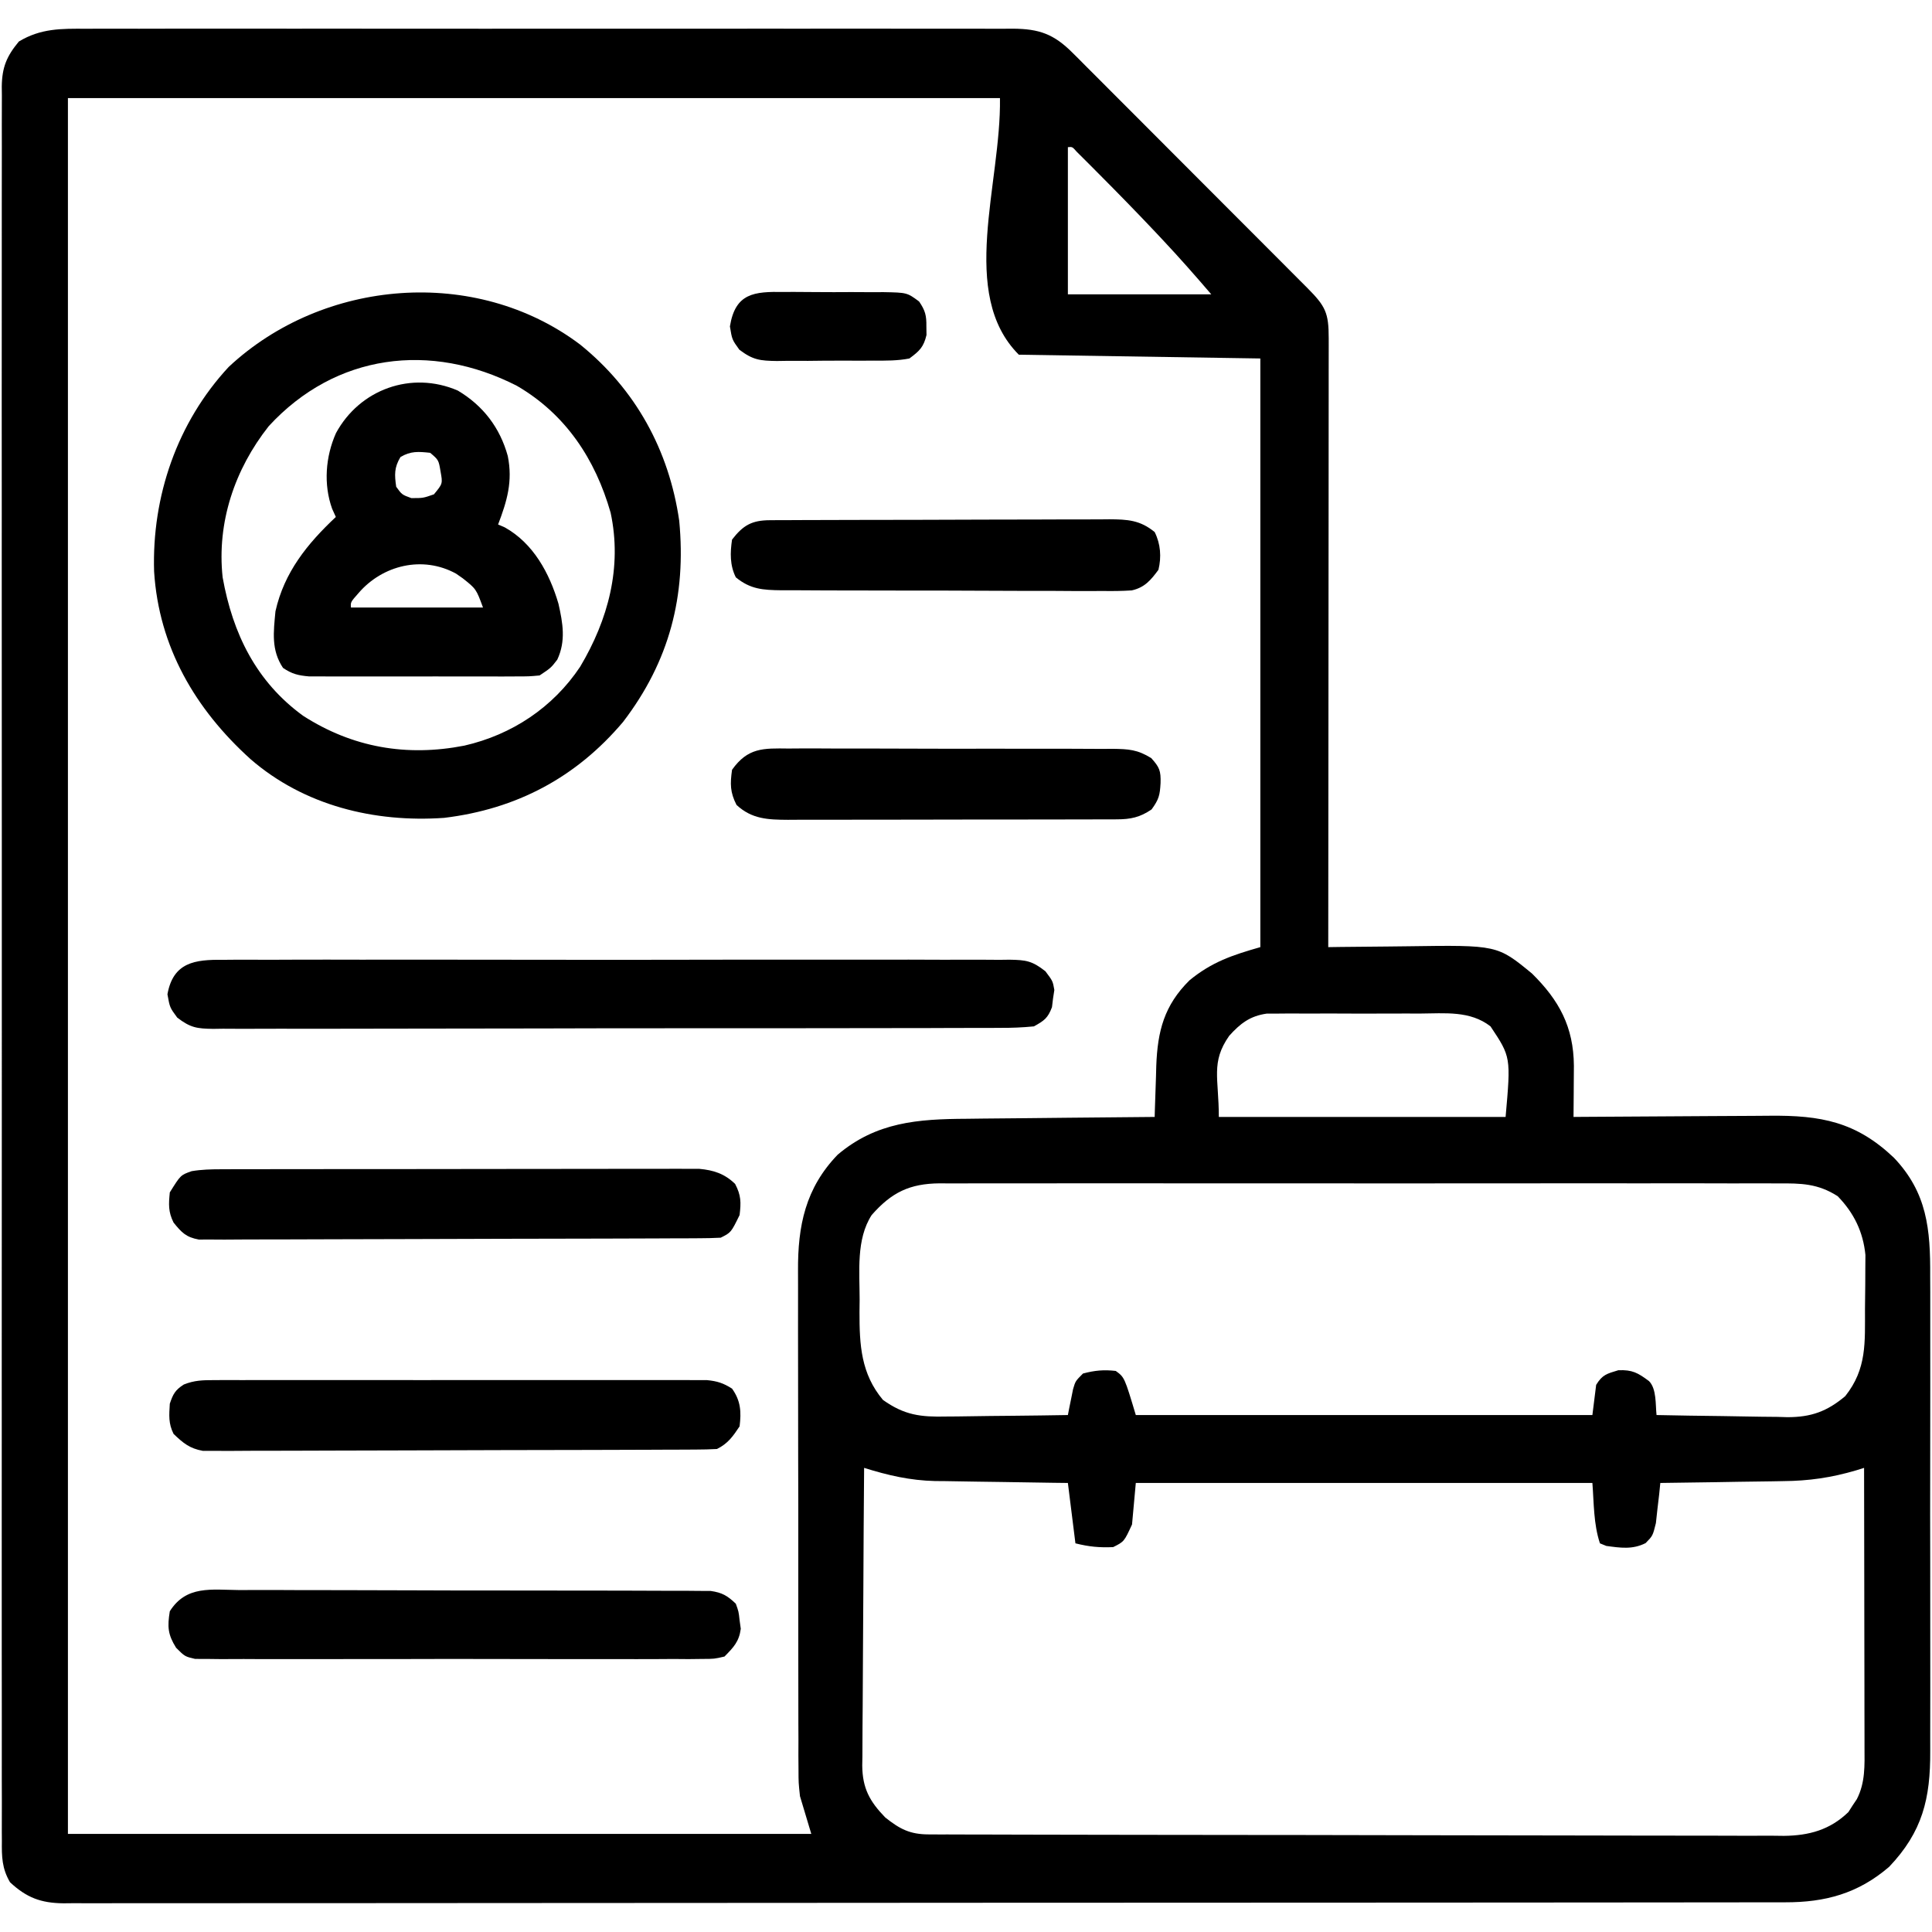
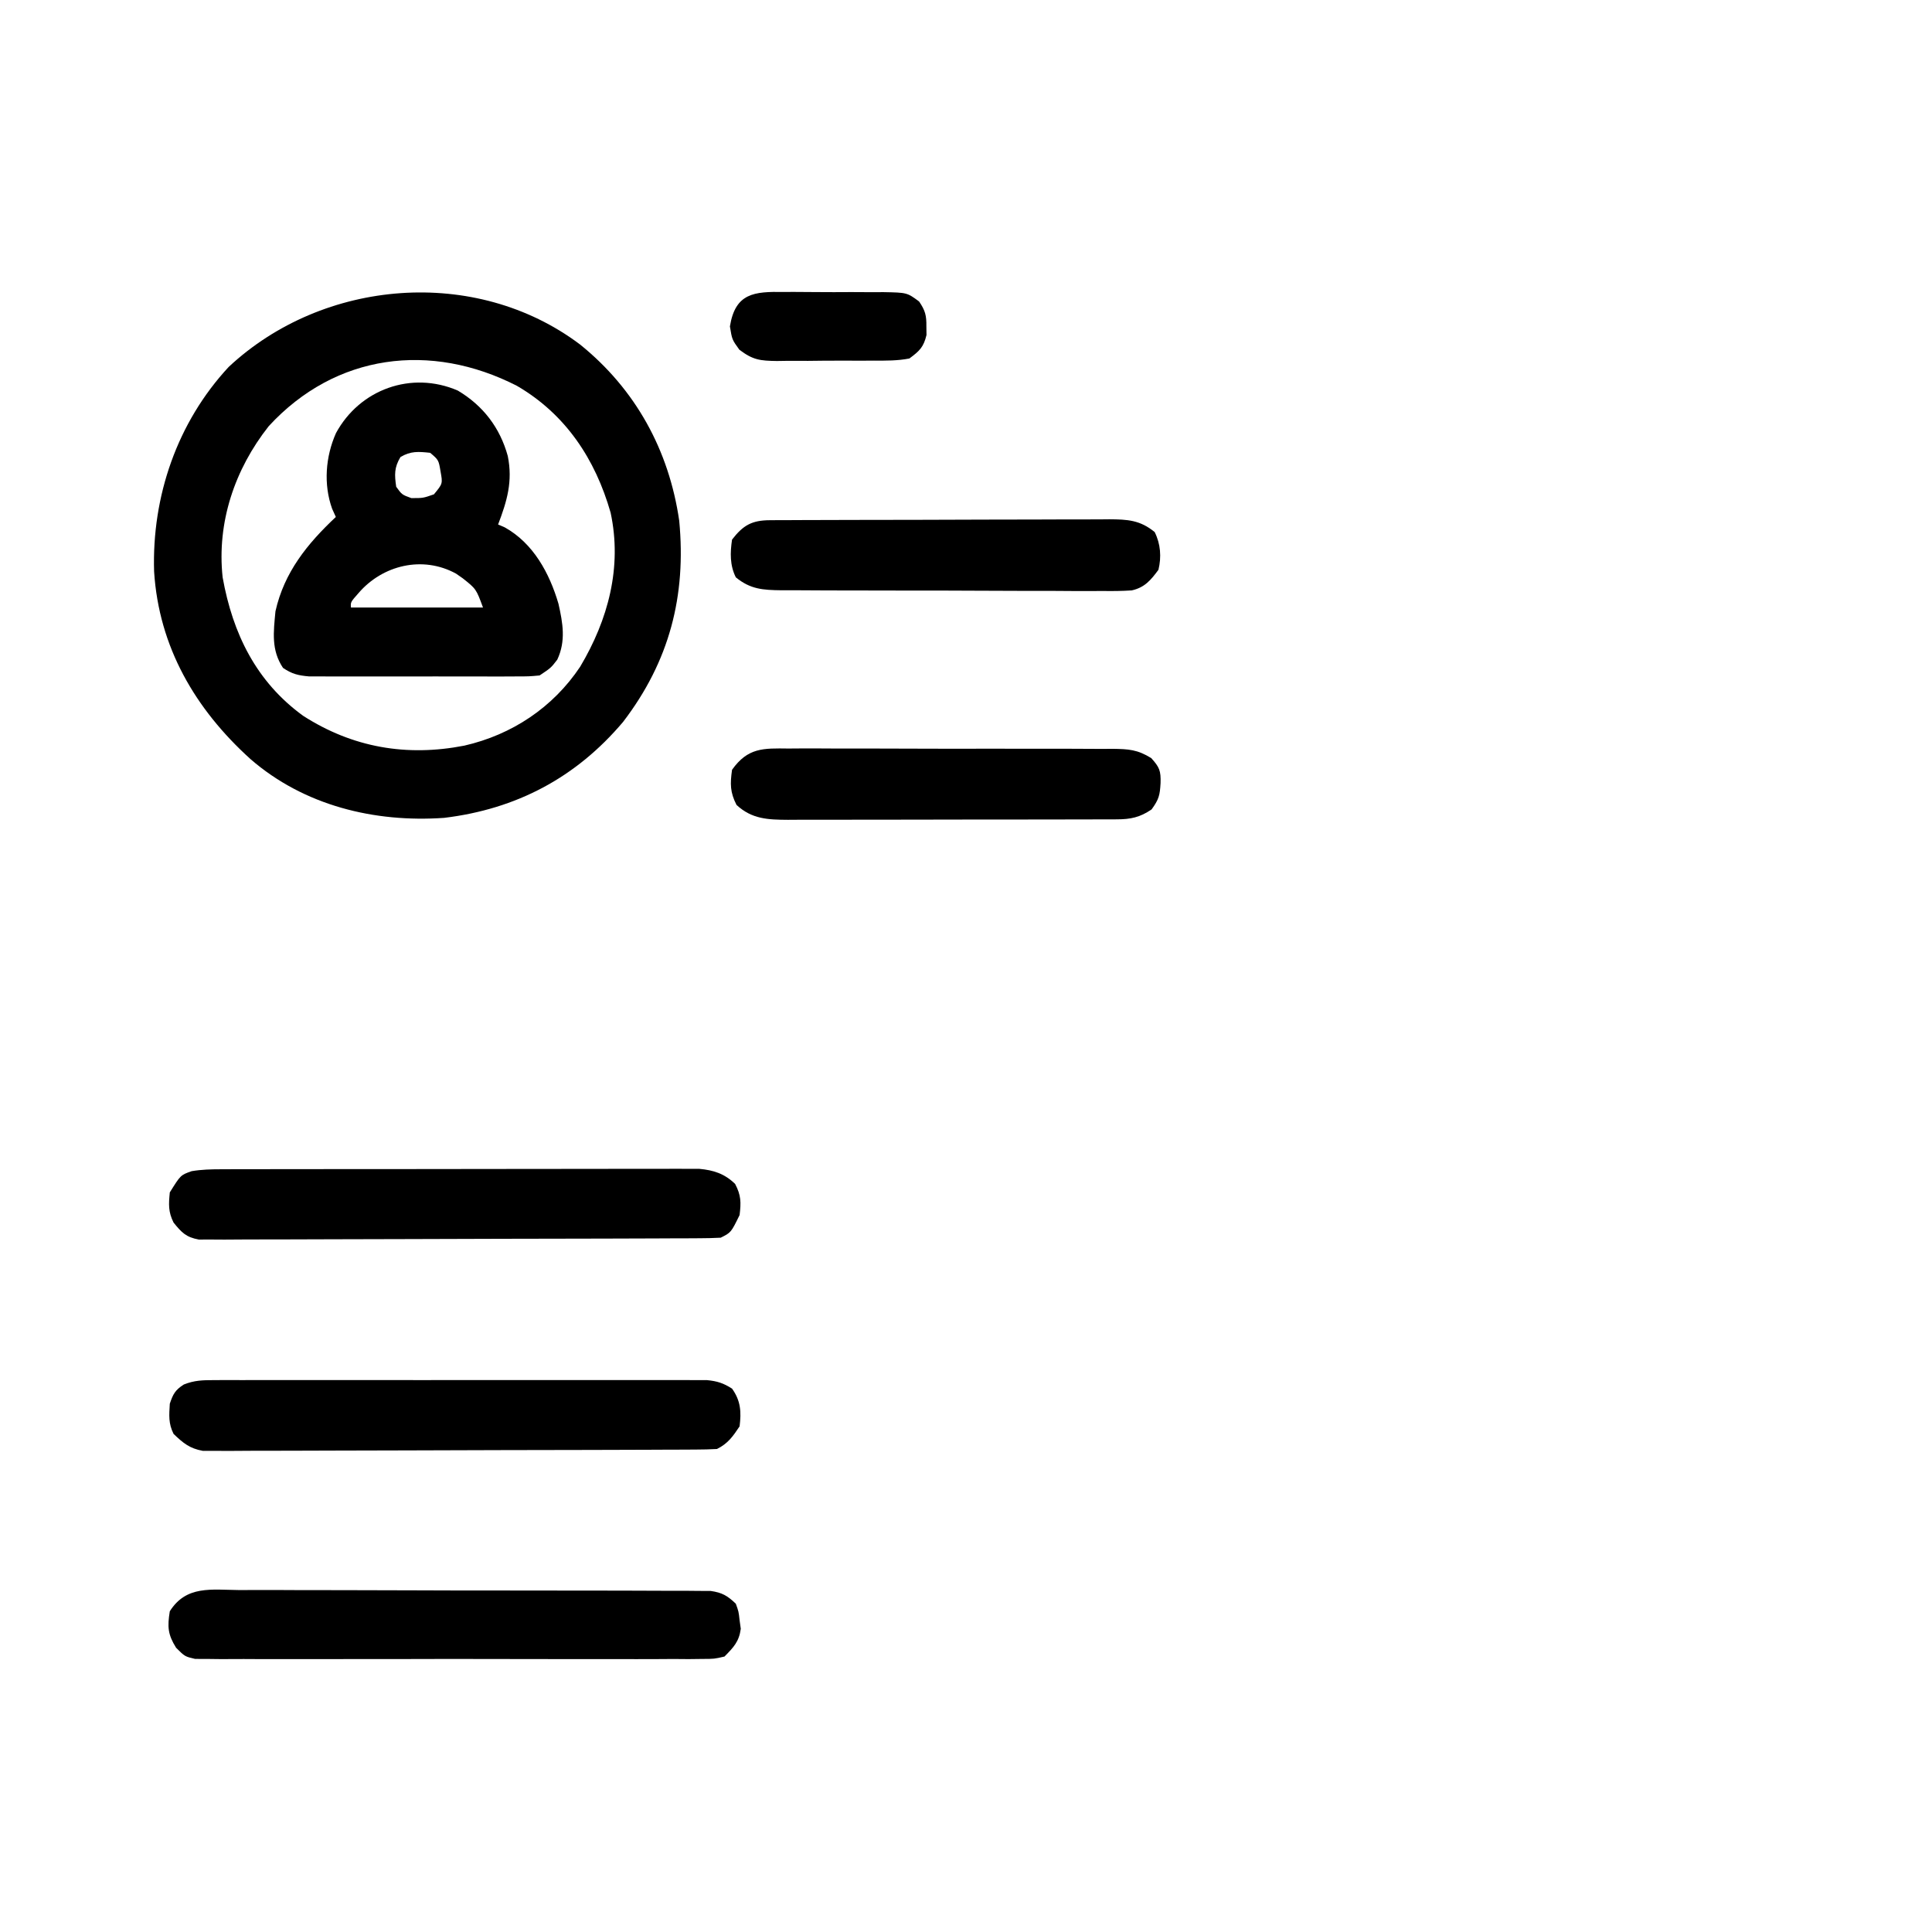
<svg xmlns="http://www.w3.org/2000/svg" version="1.1" width="512" height="512">
-   <path d="M0 0 C1.081 -0.005 2.161 -0.009 3.274 -0.014 C6.889 -0.026 10.504 -0.017 14.119 -0.007 C16.713 -0.011 19.307 -0.017 21.901 -0.023 C28.211 -0.036 34.521 -0.034 40.831 -0.025 C45.959 -0.018 51.087 -0.017 56.215 -0.02 C57.31 -0.021 57.31 -0.021 58.428 -0.022 C59.912 -0.023 61.395 -0.024 62.879 -0.025 C76.783 -0.033 90.688 -0.024 104.592 -0.007 C116.523 0.006 128.453 0.004 140.384 -0.01 C154.242 -0.026 168.101 -0.033 181.959 -0.023 C183.436 -0.022 184.914 -0.021 186.392 -0.02 C187.118 -0.02 187.845 -0.02 188.594 -0.019 C193.717 -0.017 198.84 -0.021 203.963 -0.028 C210.856 -0.037 217.749 -0.031 224.642 -0.013 C227.175 -0.009 229.708 -0.01 232.24 -0.017 C235.691 -0.025 239.142 -0.015 242.593 0 C244.105 -0.01 244.105 -0.01 245.647 -0.02 C252.603 0.039 256.449 1.408 261.421 6.386 C262.313 7.271 262.313 7.271 263.223 8.174 C264.175 9.135 264.175 9.135 265.147 10.116 C265.829 10.796 266.511 11.476 267.213 12.176 C269.459 14.418 271.697 16.667 273.935 18.916 C275.495 20.477 277.054 22.037 278.615 23.597 C281.879 26.863 285.14 30.133 288.399 33.405 C292.583 37.605 296.773 41.8 300.966 45.992 C304.185 49.211 307.401 52.433 310.616 55.655 C312.161 57.203 313.707 58.751 315.253 60.297 C317.408 62.454 319.559 64.615 321.709 66.776 C322.353 67.418 322.996 68.061 323.658 68.723 C328.436 73.536 329.295 75.27 329.29 81.999 C329.291 83.031 329.291 83.031 329.292 84.083 C329.294 86.399 329.288 88.714 329.283 91.03 C329.283 92.685 329.283 94.341 329.283 95.996 C329.284 100.5 329.278 105.004 329.271 109.508 C329.265 114.211 329.264 118.914 329.263 123.617 C329.26 132.528 329.251 141.439 329.241 150.349 C329.23 160.492 329.225 170.634 329.22 180.777 C329.209 201.645 329.192 222.513 329.169 243.381 C330.818 243.357 330.818 243.357 332.499 243.333 C336.618 243.279 340.736 243.244 344.855 243.216 C346.63 243.201 348.405 243.181 350.18 243.155 C373.966 242.813 373.966 242.813 383.169 250.381 C390.38 257.498 394.181 264.523 394.267 274.807 C394.26 276.436 394.249 278.065 394.232 279.693 C394.227 280.529 394.223 281.365 394.218 282.227 C394.207 284.278 394.189 286.33 394.169 288.381 C395.358 288.371 395.358 288.371 396.57 288.361 C404.072 288.3 411.574 288.255 419.076 288.226 C422.932 288.21 426.788 288.189 430.644 288.155 C434.372 288.122 438.1 288.104 441.829 288.096 C443.244 288.091 444.659 288.08 446.074 288.064 C459.746 287.913 469.07 289.679 479.08 299.197 C487.882 308.448 488.762 318.15 488.687 330.494 C488.692 331.997 488.7 333.499 488.708 335.002 C488.726 339.055 488.719 343.109 488.707 347.163 C488.697 351.421 488.706 355.679 488.712 359.937 C488.72 367.085 488.71 374.234 488.691 381.382 C488.669 389.627 488.676 397.871 488.698 406.115 C488.716 413.216 488.719 420.316 488.708 427.416 C488.702 431.647 488.701 435.878 488.715 440.109 C488.726 444.089 488.718 448.068 488.695 452.047 C488.69 453.501 488.691 454.954 488.7 456.408 C488.77 469.053 486.636 477.832 477.81 487.111 C469.567 494.196 460.843 496.538 450.231 496.512 C449.034 496.515 449.034 496.515 447.814 496.519 C445.131 496.524 442.448 496.523 439.765 496.521 C437.827 496.524 435.888 496.527 433.949 496.53 C428.614 496.538 423.278 496.54 417.942 496.541 C412.191 496.543 406.439 496.55 400.688 496.557 C388.11 496.571 375.532 496.577 362.953 496.581 C355.103 496.584 347.253 496.588 339.403 496.593 C317.678 496.605 295.953 496.615 274.228 496.619 C272.824 496.619 271.419 496.619 270.015 496.619 C268.606 496.619 267.198 496.62 265.79 496.62 C262.966 496.62 260.141 496.621 257.316 496.621 C256.616 496.621 255.915 496.621 255.194 496.622 C232.473 496.625 209.753 496.641 187.032 496.664 C163.014 496.689 138.995 496.703 114.976 496.704 C101.882 496.705 88.787 496.711 75.693 496.729 C64.546 496.744 53.4 496.749 42.253 496.741 C36.563 496.737 30.874 496.738 25.184 496.752 C19.978 496.765 14.773 496.764 9.568 496.751 C7.682 496.749 5.795 496.753 3.909 496.761 C1.35 496.772 -1.207 496.765 -3.766 496.753 C-4.871 496.764 -4.871 496.764 -5.999 496.776 C-11.995 496.715 -15.797 495.275 -20.174 491.198 C-22.323 487.544 -22.385 484.422 -22.334 480.302 C-22.34 479.489 -22.346 478.676 -22.352 477.839 C-22.366 475.104 -22.352 472.37 -22.339 469.635 C-22.343 467.66 -22.349 465.684 -22.357 463.708 C-22.374 458.269 -22.366 452.831 -22.353 447.392 C-22.344 441.531 -22.358 435.669 -22.369 429.807 C-22.387 418.32 -22.383 406.834 -22.372 395.347 C-22.363 386.013 -22.361 376.679 -22.366 367.345 C-22.366 366.682 -22.366 366.019 -22.367 365.336 C-22.368 362.646 -22.369 359.955 -22.371 357.265 C-22.383 332.016 -22.372 306.768 -22.35 281.519 C-22.331 259.083 -22.333 236.646 -22.352 214.21 C-22.373 189.009 -22.382 163.809 -22.37 138.609 C-22.368 135.923 -22.367 133.237 -22.366 130.551 C-22.366 129.889 -22.365 129.228 -22.365 128.546 C-22.36 118.555 -22.366 108.563 -22.376 98.571 C-22.387 87.211 -22.384 75.85 -22.363 64.489 C-22.352 58.69 -22.348 52.891 -22.361 47.092 C-22.373 41.786 -22.367 36.481 -22.345 31.176 C-22.341 29.253 -22.343 27.331 -22.353 25.408 C-22.365 22.8 -22.353 20.194 -22.334 17.586 C-22.343 16.835 -22.353 16.083 -22.362 15.309 C-22.289 10.209 -21.076 7.29 -17.831 3.381 C-12.039 -0.108 -6.637 -0.044 0 0 Z M-4.831 18.381 C-4.831 170.181 -4.831 321.981 -4.831 478.381 C60.179 478.381 125.189 478.381 192.169 478.381 C191.179 475.081 190.189 471.781 189.169 468.381 C188.789 464.805 188.789 464.805 188.782 461.475 C188.772 460.197 188.762 458.919 188.752 457.602 C188.756 456.218 188.761 454.835 188.765 453.451 C188.76 451.968 188.753 450.486 188.745 449.003 C188.727 445.003 188.728 441.003 188.733 437.003 C188.737 433.653 188.73 430.304 188.724 426.954 C188.71 419.047 188.712 411.141 188.723 403.234 C188.735 395.099 188.721 386.964 188.694 378.828 C188.672 371.821 188.665 364.815 188.671 357.808 C188.674 353.633 188.672 349.458 188.655 345.282 C188.639 341.355 188.643 337.429 188.662 333.502 C188.666 332.068 188.663 330.634 188.652 329.199 C188.571 317.211 190.623 307.232 199.169 298.381 C209.376 289.741 220.418 288.927 233.365 288.869 C234.808 288.852 236.251 288.834 237.694 288.815 C241.458 288.768 245.223 288.738 248.988 288.711 C252.843 288.681 256.697 288.635 260.552 288.59 C268.091 288.504 275.63 288.437 283.169 288.381 C283.187 287.751 283.204 287.121 283.222 286.472 C283.307 283.585 283.41 280.7 283.513 277.815 C283.553 276.328 283.553 276.328 283.594 274.811 C283.944 265.65 285.664 258.839 292.392 252.182 C298.309 247.312 303.767 245.496 311.169 243.381 C311.169 191.901 311.169 140.421 311.169 87.381 C279.489 86.886 279.489 86.886 247.169 86.381 C231.098 70.31 242.524 41.106 242.169 18.381 C160.659 18.381 79.149 18.381 -4.831 18.381 Z M260.169 31.381 C260.169 44.251 260.169 57.121 260.169 70.381 C272.709 70.381 285.249 70.381 298.169 70.381 C293.95 65.459 289.724 60.661 285.294 55.943 C284.339 54.925 284.339 54.925 283.364 53.887 C278.416 48.643 273.383 43.488 268.294 38.381 C267.598 37.68 266.903 36.98 266.186 36.258 C265.543 35.618 264.901 34.978 264.24 34.318 C263.67 33.75 263.101 33.181 262.514 32.596 C261.348 31.269 261.348 31.269 260.169 31.381 Z M302.919 266.881 C298 273.909 300.169 278.089 300.169 288.381 C325.249 288.381 350.329 288.381 376.169 288.381 C377.575 272.497 377.575 272.497 372.169 264.381 C366.743 260.16 360.072 260.949 353.509 260.983 C352.287 260.98 351.064 260.977 349.804 260.974 C347.225 260.972 344.645 260.977 342.066 260.99 C338.117 261.006 334.17 260.99 330.222 260.971 C327.714 260.973 325.205 260.977 322.697 260.983 C321.516 260.976 320.336 260.97 319.12 260.964 C317.468 260.978 317.468 260.978 315.782 260.993 C314.334 260.996 314.334 260.996 312.856 261 C308.433 261.627 305.861 263.613 302.919 266.881 Z M208.169 314.381 C204.013 320.823 204.986 329.407 204.982 336.756 C204.97 337.854 204.957 338.953 204.945 340.084 C204.929 348.787 205.329 356.435 211.169 363.381 C216.889 367.438 221.133 367.933 228.04 367.772 C228.963 367.766 229.885 367.76 230.835 367.754 C233.76 367.732 236.683 367.682 239.607 367.631 C241.598 367.611 243.59 367.593 245.582 367.576 C250.445 367.532 255.307 367.463 260.169 367.381 C260.291 366.754 260.412 366.128 260.537 365.483 C260.788 364.257 260.788 364.257 261.044 363.006 C261.207 362.194 261.369 361.382 261.537 360.545 C262.169 358.381 262.169 358.381 264.169 356.381 C267.25 355.56 269.69 355.325 272.857 355.693 C275.169 357.381 275.169 357.381 278.169 367.381 C318.099 367.381 358.029 367.381 399.169 367.381 C399.499 364.741 399.829 362.101 400.169 359.381 C401.828 356.675 402.986 356.437 406.044 355.506 C409.758 355.357 411.228 356.196 414.169 358.381 C416.216 360.428 415.87 364.685 416.169 367.381 C422.004 367.505 427.838 367.596 433.674 367.656 C435.657 367.681 437.639 367.715 439.622 367.758 C442.481 367.819 445.34 367.847 448.201 367.869 C449.517 367.908 449.517 367.908 450.859 367.947 C457.132 367.95 461.339 366.439 466.169 362.381 C471.956 355.11 471.385 348.125 471.41 339.219 C471.419 337.086 471.45 334.953 471.482 332.82 C471.488 331.449 471.494 330.077 471.498 328.705 C471.512 326.85 471.512 326.85 471.526 324.958 C470.916 318.836 468.491 313.826 464.169 309.381 C458.903 306.011 454.459 305.955 448.415 306 C446.95 305.993 446.95 305.993 445.455 305.986 C442.184 305.974 438.914 305.983 435.644 305.993 C433.298 305.989 430.952 305.983 428.607 305.977 C422.237 305.963 415.867 305.968 409.498 305.978 C403.509 305.985 397.521 305.98 391.533 305.975 C378.95 305.967 366.367 305.976 353.784 305.993 C342.99 306.006 332.197 306.004 321.404 305.99 C308.866 305.974 296.327 305.967 283.789 305.977 C277.153 305.981 270.518 305.982 263.882 305.972 C257.644 305.963 251.406 305.969 245.168 305.987 C242.878 305.991 240.587 305.99 238.297 305.983 C235.172 305.975 232.048 305.985 228.924 306 C228.016 305.993 227.107 305.987 226.171 305.98 C218.259 306.053 213.473 308.341 208.169 314.381 Z M206.169 381.381 C206.077 392.36 206.006 403.339 205.962 414.318 C205.941 419.416 205.913 424.514 205.868 429.612 C205.824 434.534 205.8 439.455 205.79 444.376 C205.783 446.252 205.768 448.129 205.746 450.005 C205.717 452.636 205.713 455.266 205.715 457.897 C205.701 458.67 205.687 459.444 205.672 460.24 C205.717 466.262 207.633 469.77 211.767 474.025 C215.629 477.104 218.322 478.503 223.233 478.515 C224.478 478.522 224.478 478.522 225.749 478.529 C227.116 478.528 227.116 478.528 228.512 478.528 C229.965 478.534 229.965 478.534 231.448 478.539 C234.709 478.55 237.97 478.554 241.231 478.558 C243.563 478.564 245.895 478.571 248.227 478.578 C254.575 478.595 260.922 478.606 267.269 478.614 C271.233 478.619 275.198 478.625 279.162 478.632 C290.14 478.648 301.117 478.663 312.095 478.67 C314.944 478.672 317.792 478.674 320.641 478.676 C321.349 478.677 322.057 478.677 322.786 478.678 C334.252 478.686 345.718 478.711 357.184 478.744 C368.959 478.777 380.734 478.795 392.509 478.798 C399.119 478.8 405.729 478.809 412.339 478.834 C418.558 478.858 424.777 478.862 430.996 478.852 C433.278 478.851 435.559 478.858 437.841 478.871 C440.958 478.889 444.075 478.882 447.192 478.869 C448.093 478.88 448.994 478.891 449.922 478.902 C456.572 478.834 462.13 477.323 467.009 472.6 C467.371 472.033 467.734 471.465 468.107 470.881 C468.487 470.314 468.867 469.747 469.259 469.162 C471.513 464.752 471.306 460.251 471.283 455.4 C471.283 454.199 471.283 454.199 471.283 452.974 C471.283 450.334 471.275 447.693 471.267 445.053 C471.265 443.22 471.264 441.387 471.263 439.555 C471.259 434.734 471.249 429.914 471.238 425.094 C471.228 420.174 471.223 415.254 471.218 410.334 C471.208 400.683 471.19 391.032 471.169 381.381 C470.497 381.592 469.824 381.802 469.132 382.019 C462.534 383.97 456.551 384.843 449.689 384.893 C448.75 384.911 447.811 384.929 446.844 384.947 C443.89 385.001 440.936 385.035 437.982 385.068 C435.96 385.102 433.939 385.136 431.917 385.172 C427.002 385.256 422.086 385.323 417.169 385.381 C417.022 386.845 417.022 386.845 416.873 388.338 C416.723 389.61 416.573 390.883 416.419 392.193 C416.28 393.458 416.141 394.723 415.998 396.025 C415.169 399.381 415.169 399.381 413.279 401.315 C409.796 403.075 406.625 402.578 402.857 402.068 C402.3 401.842 401.743 401.615 401.169 401.381 C399.47 396.282 399.582 390.74 399.169 385.381 C359.239 385.381 319.309 385.381 278.169 385.381 C277.839 389.011 277.509 392.641 277.169 396.381 C275.078 400.926 275.078 400.926 272.169 402.381 C268.488 402.541 265.783 402.284 262.169 401.381 C261.509 396.101 260.849 390.821 260.169 385.381 C258.302 385.359 258.302 385.359 256.397 385.337 C251.732 385.278 247.067 385.201 242.402 385.118 C240.392 385.085 238.381 385.057 236.371 385.035 C233.463 385.001 230.557 384.948 227.65 384.893 C226.766 384.886 225.882 384.88 224.972 384.873 C218.358 384.721 212.471 383.355 206.169 381.381 Z " fill="#000000" transform="translate(22.831,7.619)" />
  <path d="M0 0 C14.73 11.87 23.589 28.018 26.299 46.72 C28.199 66.628 23.71 83.978 11.424 100.033 C-1.039 114.789 -16.842 123.146 -36.005 125.462 C-54.481 126.751 -73.113 122.223 -87.326 109.883 C-101.968 96.637 -111.597 80.186 -112.861 60.185 C-113.478 40.256 -106.741 20.644 -93.087 5.951 C-68.074 -17.425 -27.648 -20.805 0 0 Z M-82.486 21.662 C-91.503 33.077 -96.264 47.169 -94.701 61.72 C-92.031 76.64 -85.804 89.369 -73.392 98.4 C-60.255 106.85 -45.926 109.298 -30.661 106.323 C-18.002 103.433 -7.127 96.173 0.049 85.408 C7.459 72.951 11.221 59.058 8.12 44.591 C4.07 30.418 -3.784 18.484 -16.732 10.958 C-39.511 -0.685 -64.74 2.363 -82.486 21.662 Z " fill="#000000" transform="translate(153.701,91.28)" />
-   <path d="M0 0 C1.373 -0.012 1.373 -0.012 2.774 -0.024 C5.843 -0.044 8.91 -0.028 11.979 -0.012 C14.179 -0.019 16.378 -0.028 18.578 -0.039 C24.553 -0.061 30.528 -0.053 36.503 -0.037 C42.752 -0.024 49.001 -0.036 55.25 -0.044 C66.417 -0.053 77.584 -0.038 88.752 -0.012 C98.875 0.01 108.999 0.006 119.123 -0.017 C130.881 -0.044 142.64 -0.054 154.398 -0.039 C160.622 -0.031 166.845 -0.03 173.069 -0.047 C178.92 -0.061 184.77 -0.051 190.62 -0.022 C192.77 -0.015 194.919 -0.017 197.068 -0.028 C199.998 -0.042 202.927 -0.025 205.857 0 C207.137 -0.017 207.137 -0.017 208.444 -0.034 C212.789 0.038 214.436 0.247 217.97 3.028 C219.928 5.635 219.928 5.635 220.339 7.986 C220.224 8.737 220.109 9.487 219.991 10.26 C219.854 11.393 219.854 11.393 219.714 12.549 C218.623 15.447 217.655 16.121 214.928 17.635 C211.876 17.929 209.029 18.048 205.977 18.029 C204.605 18.038 204.605 18.038 203.206 18.048 C200.134 18.064 197.063 18.06 193.991 18.055 C191.792 18.062 189.593 18.071 187.393 18.081 C181.414 18.103 175.435 18.106 169.455 18.104 C164.468 18.104 159.48 18.112 154.492 18.121 C142.054 18.141 129.617 18.142 117.179 18.135 C106.377 18.129 95.575 18.15 84.773 18.183 C73.682 18.217 62.591 18.232 51.5 18.227 C45.273 18.225 39.046 18.231 32.819 18.255 C26.964 18.277 21.11 18.276 15.255 18.255 C13.104 18.252 10.953 18.257 8.803 18.271 C5.87 18.289 2.939 18.277 0.007 18.256 C-0.848 18.269 -1.702 18.281 -2.582 18.294 C-6.878 18.23 -8.58 18.012 -12.1 15.315 C-14.072 12.635 -14.072 12.635 -14.697 9.135 C-13.178 0.629 -7.382 -0.096 0 0 Z " fill="#000000" transform="translate(59.072,254.365)" />
-   <path d="M0 0 C6.719 3.99 11.189 9.845 13.254 17.348 C14.61 24.077 13.065 29.258 10.688 35.5 C11.265 35.748 11.842 35.995 12.438 36.25 C20.03 40.468 24.323 48.43 26.688 56.5 C27.854 61.665 28.681 66.37 26.375 71.312 C24.688 73.5 24.688 73.5 21.688 75.5 C18.924 75.754 18.924 75.754 15.535 75.759 C13.633 75.768 13.633 75.768 11.692 75.778 C10.307 75.774 8.921 75.77 7.535 75.766 C6.114 75.767 4.693 75.769 3.272 75.771 C0.294 75.774 -2.685 75.77 -5.663 75.761 C-9.477 75.749 -13.291 75.756 -17.106 75.768 C-20.041 75.775 -22.975 75.773 -25.91 75.768 C-27.316 75.766 -28.723 75.768 -30.129 75.773 C-32.096 75.778 -34.064 75.769 -36.031 75.759 C-37.15 75.757 -38.269 75.756 -39.422 75.754 C-42.313 75.5 -43.925 75.114 -46.312 73.5 C-49.463 68.774 -48.836 64.031 -48.312 58.5 C-46.001 48.161 -39.886 40.615 -32.312 33.5 C-32.636 32.785 -32.96 32.069 -33.293 31.332 C-35.618 24.873 -35.052 17.519 -32.273 11.273 C-26.002 -0.3 -12.314 -5.311 0 0 Z M-15.188 17.625 C-16.859 20.411 -16.776 22.32 -16.312 25.5 C-14.794 27.598 -14.794 27.598 -12.312 28.5 C-9.186 28.507 -9.186 28.507 -6.312 27.5 C-3.98 24.673 -3.98 24.673 -4.562 21.438 C-5.072 18.401 -5.072 18.401 -7.312 16.5 C-10.416 16.17 -12.47 15.995 -15.188 17.625 Z M-26.312 53.688 C-28.409 56.061 -28.409 56.061 -28.312 57.5 C-16.762 57.5 -5.213 57.5 6.688 57.5 C4.876 52.581 4.876 52.581 1.312 49.75 C0.727 49.343 0.142 48.935 -0.461 48.516 C-9.301 43.667 -19.932 46.249 -26.312 53.688 Z " fill="#000000" transform="translate(121.312,103.5)" />
+   <path d="M0 0 C6.719 3.99 11.189 9.845 13.254 17.348 C14.61 24.077 13.065 29.258 10.688 35.5 C11.265 35.748 11.842 35.995 12.438 36.25 C20.03 40.468 24.323 48.43 26.688 56.5 C27.854 61.665 28.681 66.37 26.375 71.312 C24.688 73.5 24.688 73.5 21.688 75.5 C18.924 75.754 18.924 75.754 15.535 75.759 C13.633 75.768 13.633 75.768 11.692 75.778 C6.114 75.767 4.693 75.769 3.272 75.771 C0.294 75.774 -2.685 75.77 -5.663 75.761 C-9.477 75.749 -13.291 75.756 -17.106 75.768 C-20.041 75.775 -22.975 75.773 -25.91 75.768 C-27.316 75.766 -28.723 75.768 -30.129 75.773 C-32.096 75.778 -34.064 75.769 -36.031 75.759 C-37.15 75.757 -38.269 75.756 -39.422 75.754 C-42.313 75.5 -43.925 75.114 -46.312 73.5 C-49.463 68.774 -48.836 64.031 -48.312 58.5 C-46.001 48.161 -39.886 40.615 -32.312 33.5 C-32.636 32.785 -32.96 32.069 -33.293 31.332 C-35.618 24.873 -35.052 17.519 -32.273 11.273 C-26.002 -0.3 -12.314 -5.311 0 0 Z M-15.188 17.625 C-16.859 20.411 -16.776 22.32 -16.312 25.5 C-14.794 27.598 -14.794 27.598 -12.312 28.5 C-9.186 28.507 -9.186 28.507 -6.312 27.5 C-3.98 24.673 -3.98 24.673 -4.562 21.438 C-5.072 18.401 -5.072 18.401 -7.312 16.5 C-10.416 16.17 -12.47 15.995 -15.188 17.625 Z M-26.312 53.688 C-28.409 56.061 -28.409 56.061 -28.312 57.5 C-16.762 57.5 -5.213 57.5 6.688 57.5 C4.876 52.581 4.876 52.581 1.312 49.75 C0.727 49.343 0.142 48.935 -0.461 48.516 C-9.301 43.667 -19.932 46.249 -26.312 53.688 Z " fill="#000000" transform="translate(121.312,103.5)" />
  <path d="M0 0 C1.169 -0.006 2.339 -0.011 3.543 -0.017 C5.462 -0.011 5.462 -0.011 7.419 -0.005 C8.783 -0.008 10.146 -0.011 11.51 -0.015 C15.21 -0.025 18.911 -0.021 22.611 -0.015 C26.483 -0.01 30.356 -0.014 34.229 -0.017 C40.732 -0.021 47.235 -0.016 53.738 -0.007 C61.257 0.004 68.775 0.001 76.294 -0.01 C82.749 -0.02 89.204 -0.021 95.66 -0.016 C99.515 -0.012 103.371 -0.012 107.226 -0.019 C110.851 -0.024 114.475 -0.02 118.1 -0.009 C120.065 -0.005 122.03 -0.011 123.995 -0.017 C125.748 -0.009 125.748 -0.009 127.538 0 C129.062 0.001 129.062 0.001 130.617 0.002 C133.349 0.262 134.967 0.79 137.269 2.254 C139.571 5.477 139.744 8.374 139.269 12.254 C137.469 14.954 136.185 16.796 133.269 18.254 C131.443 18.356 129.614 18.393 127.785 18.401 C126.037 18.412 126.037 18.412 124.255 18.423 C122.327 18.427 122.327 18.427 120.361 18.431 C119 18.437 117.638 18.444 116.277 18.451 C112.572 18.468 108.867 18.479 105.163 18.487 C102.849 18.492 100.535 18.498 98.221 18.505 C90.982 18.524 83.743 18.538 76.505 18.546 C68.146 18.556 59.788 18.582 51.43 18.623 C44.971 18.653 38.512 18.668 32.054 18.671 C28.195 18.673 24.337 18.682 20.479 18.707 C16.848 18.731 13.218 18.735 9.588 18.725 C7.622 18.724 5.656 18.743 3.69 18.763 C2.516 18.756 1.343 18.749 0.134 18.742 C-0.884 18.744 -1.902 18.746 -2.951 18.749 C-6.481 18.12 -8.162 16.704 -10.731 14.254 C-12.121 11.474 -11.916 9.335 -11.731 6.254 C-10.878 3.694 -10.291 2.61 -8.011 1.16 C-5.206 0.045 -3.019 0.002 0 0 Z " fill="#000000" transform="translate(56.731,365.746)" />
  <path d="M0 0 C1.134 -0.004 2.268 -0.009 3.437 -0.013 C4.677 -0.012 5.917 -0.012 7.195 -0.012 C8.504 -0.015 9.813 -0.018 11.162 -0.022 C14.751 -0.031 18.34 -0.033 21.929 -0.034 C24.172 -0.034 26.414 -0.036 28.657 -0.039 C36.482 -0.048 44.308 -0.052 52.133 -0.052 C59.425 -0.051 66.718 -0.062 74.01 -0.077 C80.274 -0.09 86.537 -0.096 92.8 -0.095 C96.54 -0.095 100.28 -0.098 104.02 -0.108 C108.19 -0.12 112.36 -0.115 116.531 -0.109 C118.388 -0.118 118.388 -0.118 120.283 -0.126 C121.42 -0.122 122.557 -0.118 123.728 -0.114 C124.714 -0.114 125.699 -0.115 126.715 -0.115 C130.583 0.24 133.431 1.172 136.24 3.884 C137.824 6.884 137.838 8.777 137.428 12.134 C135.163 16.766 135.163 16.766 132.428 18.134 C130.574 18.236 128.717 18.273 126.861 18.281 C125.678 18.288 124.494 18.295 123.275 18.303 C121.318 18.307 121.318 18.307 119.321 18.311 C117.938 18.317 116.555 18.324 115.172 18.331 C111.409 18.348 107.647 18.359 103.884 18.367 C101.535 18.372 99.185 18.378 96.836 18.384 C89.488 18.403 82.14 18.418 74.792 18.426 C66.304 18.436 57.816 18.462 49.328 18.502 C42.77 18.533 36.213 18.547 29.656 18.551 C25.738 18.553 21.82 18.562 17.902 18.587 C14.216 18.61 10.531 18.615 6.846 18.604 C4.848 18.604 2.849 18.623 0.851 18.643 C-0.338 18.636 -1.527 18.629 -2.752 18.621 C-3.786 18.624 -4.819 18.626 -5.884 18.629 C-9.275 18.004 -10.43 16.775 -12.572 14.134 C-13.999 11.28 -13.883 9.299 -13.572 6.134 C-10.709 1.532 -10.709 1.532 -7.78 0.505 C-5.153 0.063 -2.665 0.005 0 0 Z " fill="#000000" transform="translate(58.572,309.866)" />
  <path d="M0 0 C1.383 -0.004 2.767 -0.009 4.15 -0.017 C7.9 -0.031 11.65 -0.014 15.4 0.009 C19.326 0.03 23.252 0.024 27.177 0.021 C33.769 0.021 40.36 0.041 46.952 0.073 C54.572 0.11 62.192 0.119 69.812 0.112 C77.145 0.106 84.477 0.116 91.81 0.136 C94.93 0.144 98.05 0.147 101.17 0.145 C104.843 0.144 108.516 0.159 112.189 0.184 C114.18 0.195 116.171 0.191 118.162 0.186 C119.939 0.203 119.939 0.203 121.752 0.221 C123.297 0.226 123.297 0.226 124.872 0.232 C127.95 0.672 129.32 1.487 131.552 3.615 C132.302 5.701 132.302 5.701 132.552 7.99 C132.656 8.74 132.759 9.491 132.865 10.264 C132.41 13.684 130.946 15.177 128.552 17.615 C125.838 18.244 125.838 18.244 122.67 18.25 C121.467 18.264 120.264 18.278 119.024 18.293 C117.05 18.278 117.05 18.278 115.035 18.262 C113.632 18.269 112.229 18.278 110.826 18.289 C107.018 18.312 103.211 18.303 99.403 18.287 C95.418 18.274 91.434 18.286 87.449 18.294 C80.757 18.303 74.066 18.291 67.374 18.267 C59.637 18.24 51.901 18.249 44.164 18.276 C37.522 18.299 30.88 18.302 24.238 18.289 C20.271 18.281 16.303 18.28 12.336 18.297 C8.606 18.311 4.877 18.301 1.147 18.272 C-0.875 18.262 -2.897 18.277 -4.919 18.293 C-6.122 18.279 -7.325 18.265 -8.565 18.25 C-9.61 18.248 -10.656 18.246 -11.733 18.244 C-14.448 17.615 -14.448 17.615 -16.78 15.294 C-18.991 11.742 -19.109 9.731 -18.448 5.615 C-14.084 -1.286 -7.486 -0.077 0 0 Z " fill="#000000" transform="translate(63.448,421.385)" />
  <path d="M0 0 C1.268 -0.009 1.268 -0.009 2.562 -0.017 C3.491 -0.018 4.42 -0.02 5.378 -0.021 C6.355 -0.026 7.333 -0.031 8.34 -0.036 C11.584 -0.05 14.828 -0.057 18.072 -0.063 C20.322 -0.068 22.571 -0.074 24.821 -0.08 C29.543 -0.09 34.265 -0.096 38.987 -0.1 C45.04 -0.105 51.093 -0.129 57.145 -0.158 C61.794 -0.176 66.443 -0.182 71.092 -0.183 C73.323 -0.186 75.555 -0.194 77.786 -0.207 C80.908 -0.224 84.03 -0.222 87.151 -0.216 C88.536 -0.23 88.536 -0.23 89.949 -0.244 C94.757 -0.213 98.082 -0.046 101.959 3.14 C103.538 6.298 103.778 9.747 102.959 13.14 C100.937 15.879 99.308 17.84 95.884 18.602 C93.28 18.778 90.717 18.793 88.107 18.756 C87.12 18.761 86.132 18.767 85.115 18.772 C81.854 18.784 78.594 18.76 75.334 18.734 C73.066 18.732 70.798 18.733 68.531 18.734 C63.779 18.733 59.028 18.714 54.277 18.682 C48.187 18.643 42.098 18.638 36.008 18.646 C31.326 18.649 26.643 18.637 21.961 18.62 C19.716 18.613 17.47 18.61 15.225 18.61 C12.086 18.609 8.949 18.587 5.81 18.56 C4.882 18.563 3.954 18.566 2.998 18.569 C-1.81 18.506 -5.165 18.324 -9.041 15.14 C-10.637 11.948 -10.556 8.606 -10.041 5.14 C-7.088 1.302 -4.743 0.019 0 0 Z " fill="#000000" transform="translate(204.041,137.86)" />
  <path d="M0 0 C0.997 -0.007 1.995 -0.014 3.022 -0.022 C6.315 -0.039 9.607 -0.019 12.9 0.002 C15.191 0.001 17.481 -0.001 19.771 -0.005 C24.569 -0.008 29.367 0.007 34.166 0.034 C40.316 0.068 46.466 0.062 52.616 0.044 C57.345 0.033 62.074 0.042 66.802 0.057 C69.07 0.062 71.338 0.062 73.606 0.055 C76.775 0.05 79.944 0.07 83.113 0.098 C84.051 0.091 84.988 0.085 85.954 0.078 C90.18 0.14 92.469 0.27 96.139 2.526 C98.334 4.936 98.713 5.915 98.619 9.131 C98.438 12.372 98.2 13.434 96.244 16.131 C93.149 18.253 90.67 18.756 87.009 18.765 C85.777 18.771 85.777 18.771 84.52 18.778 C83.622 18.777 82.724 18.777 81.799 18.776 C80.377 18.781 80.377 18.781 78.926 18.787 C75.785 18.796 72.643 18.798 69.502 18.799 C67.321 18.802 65.14 18.806 62.959 18.809 C58.384 18.815 53.81 18.817 49.235 18.816 C43.371 18.816 37.508 18.83 31.645 18.847 C27.139 18.858 22.634 18.86 18.128 18.86 C15.966 18.861 13.805 18.865 11.643 18.873 C8.619 18.883 5.596 18.88 2.573 18.874 C1.232 18.882 1.232 18.882 -0.135 18.891 C-5.411 18.864 -9.708 18.712 -13.756 14.944 C-15.479 11.588 -15.465 9.351 -14.943 5.631 C-10.752 -0.258 -6.672 -0.083 0 0 Z " fill="#000000" transform="translate(208.943,198.369)" />
  <path d="M0 0 C1.409 -0.004 1.409 -0.004 2.846 -0.007 C4.83 -0.006 6.814 0.007 8.797 0.032 C11.833 0.066 14.866 0.053 17.902 0.033 C19.831 0.04 21.759 0.05 23.688 0.062 C24.595 0.058 25.502 0.053 26.437 0.047 C32.715 0.165 32.715 0.165 35.914 2.526 C37.554 4.939 37.883 6.231 37.844 9.129 C37.854 9.882 37.864 10.635 37.875 11.41 C37.101 14.644 36.028 15.636 33.344 17.629 C30.214 18.243 27.123 18.213 23.941 18.195 C23.027 18.202 22.112 18.208 21.17 18.214 C19.237 18.221 17.305 18.218 15.372 18.205 C12.42 18.191 9.47 18.226 6.518 18.264 C4.638 18.265 2.758 18.263 0.879 18.258 C-0.442 18.278 -0.442 18.278 -1.789 18.298 C-6.205 18.231 -8.096 18.053 -11.717 15.308 C-13.656 12.629 -13.656 12.629 -14.219 9.129 C-12.793 0.261 -7.769 -0.114 0 0 Z " fill="#000000" transform="translate(207.656,77.371)" />
</svg>